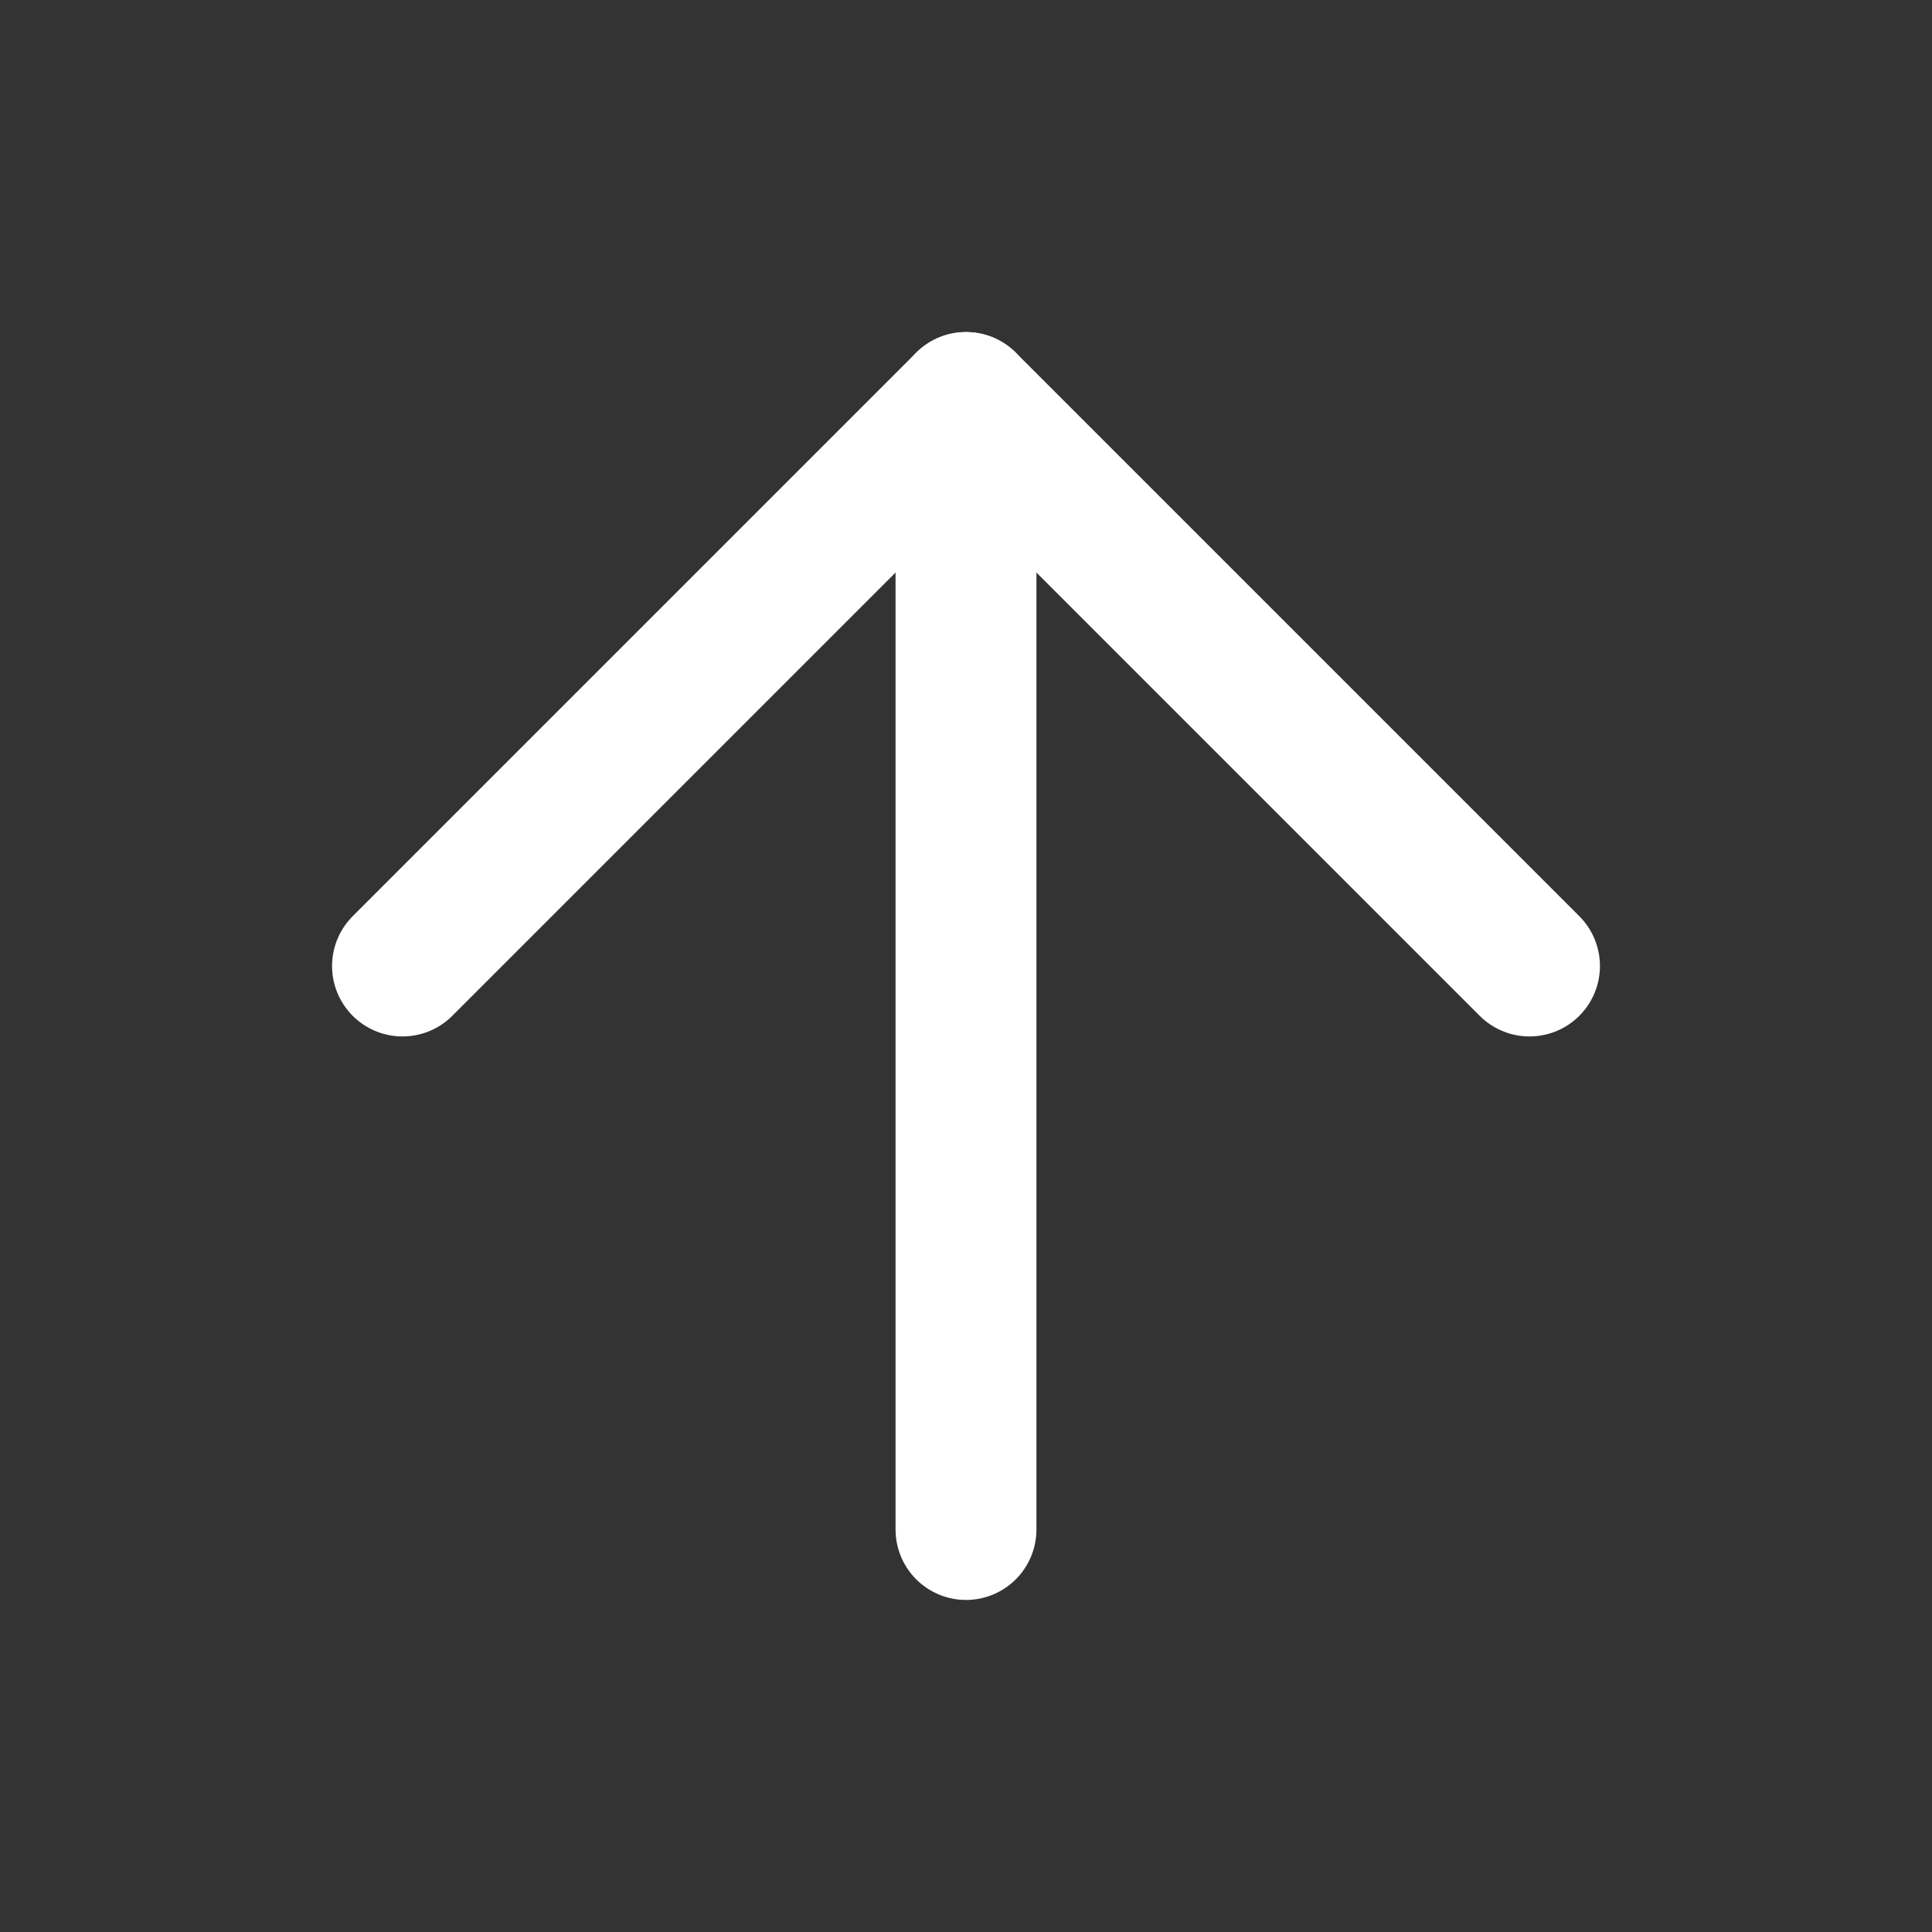
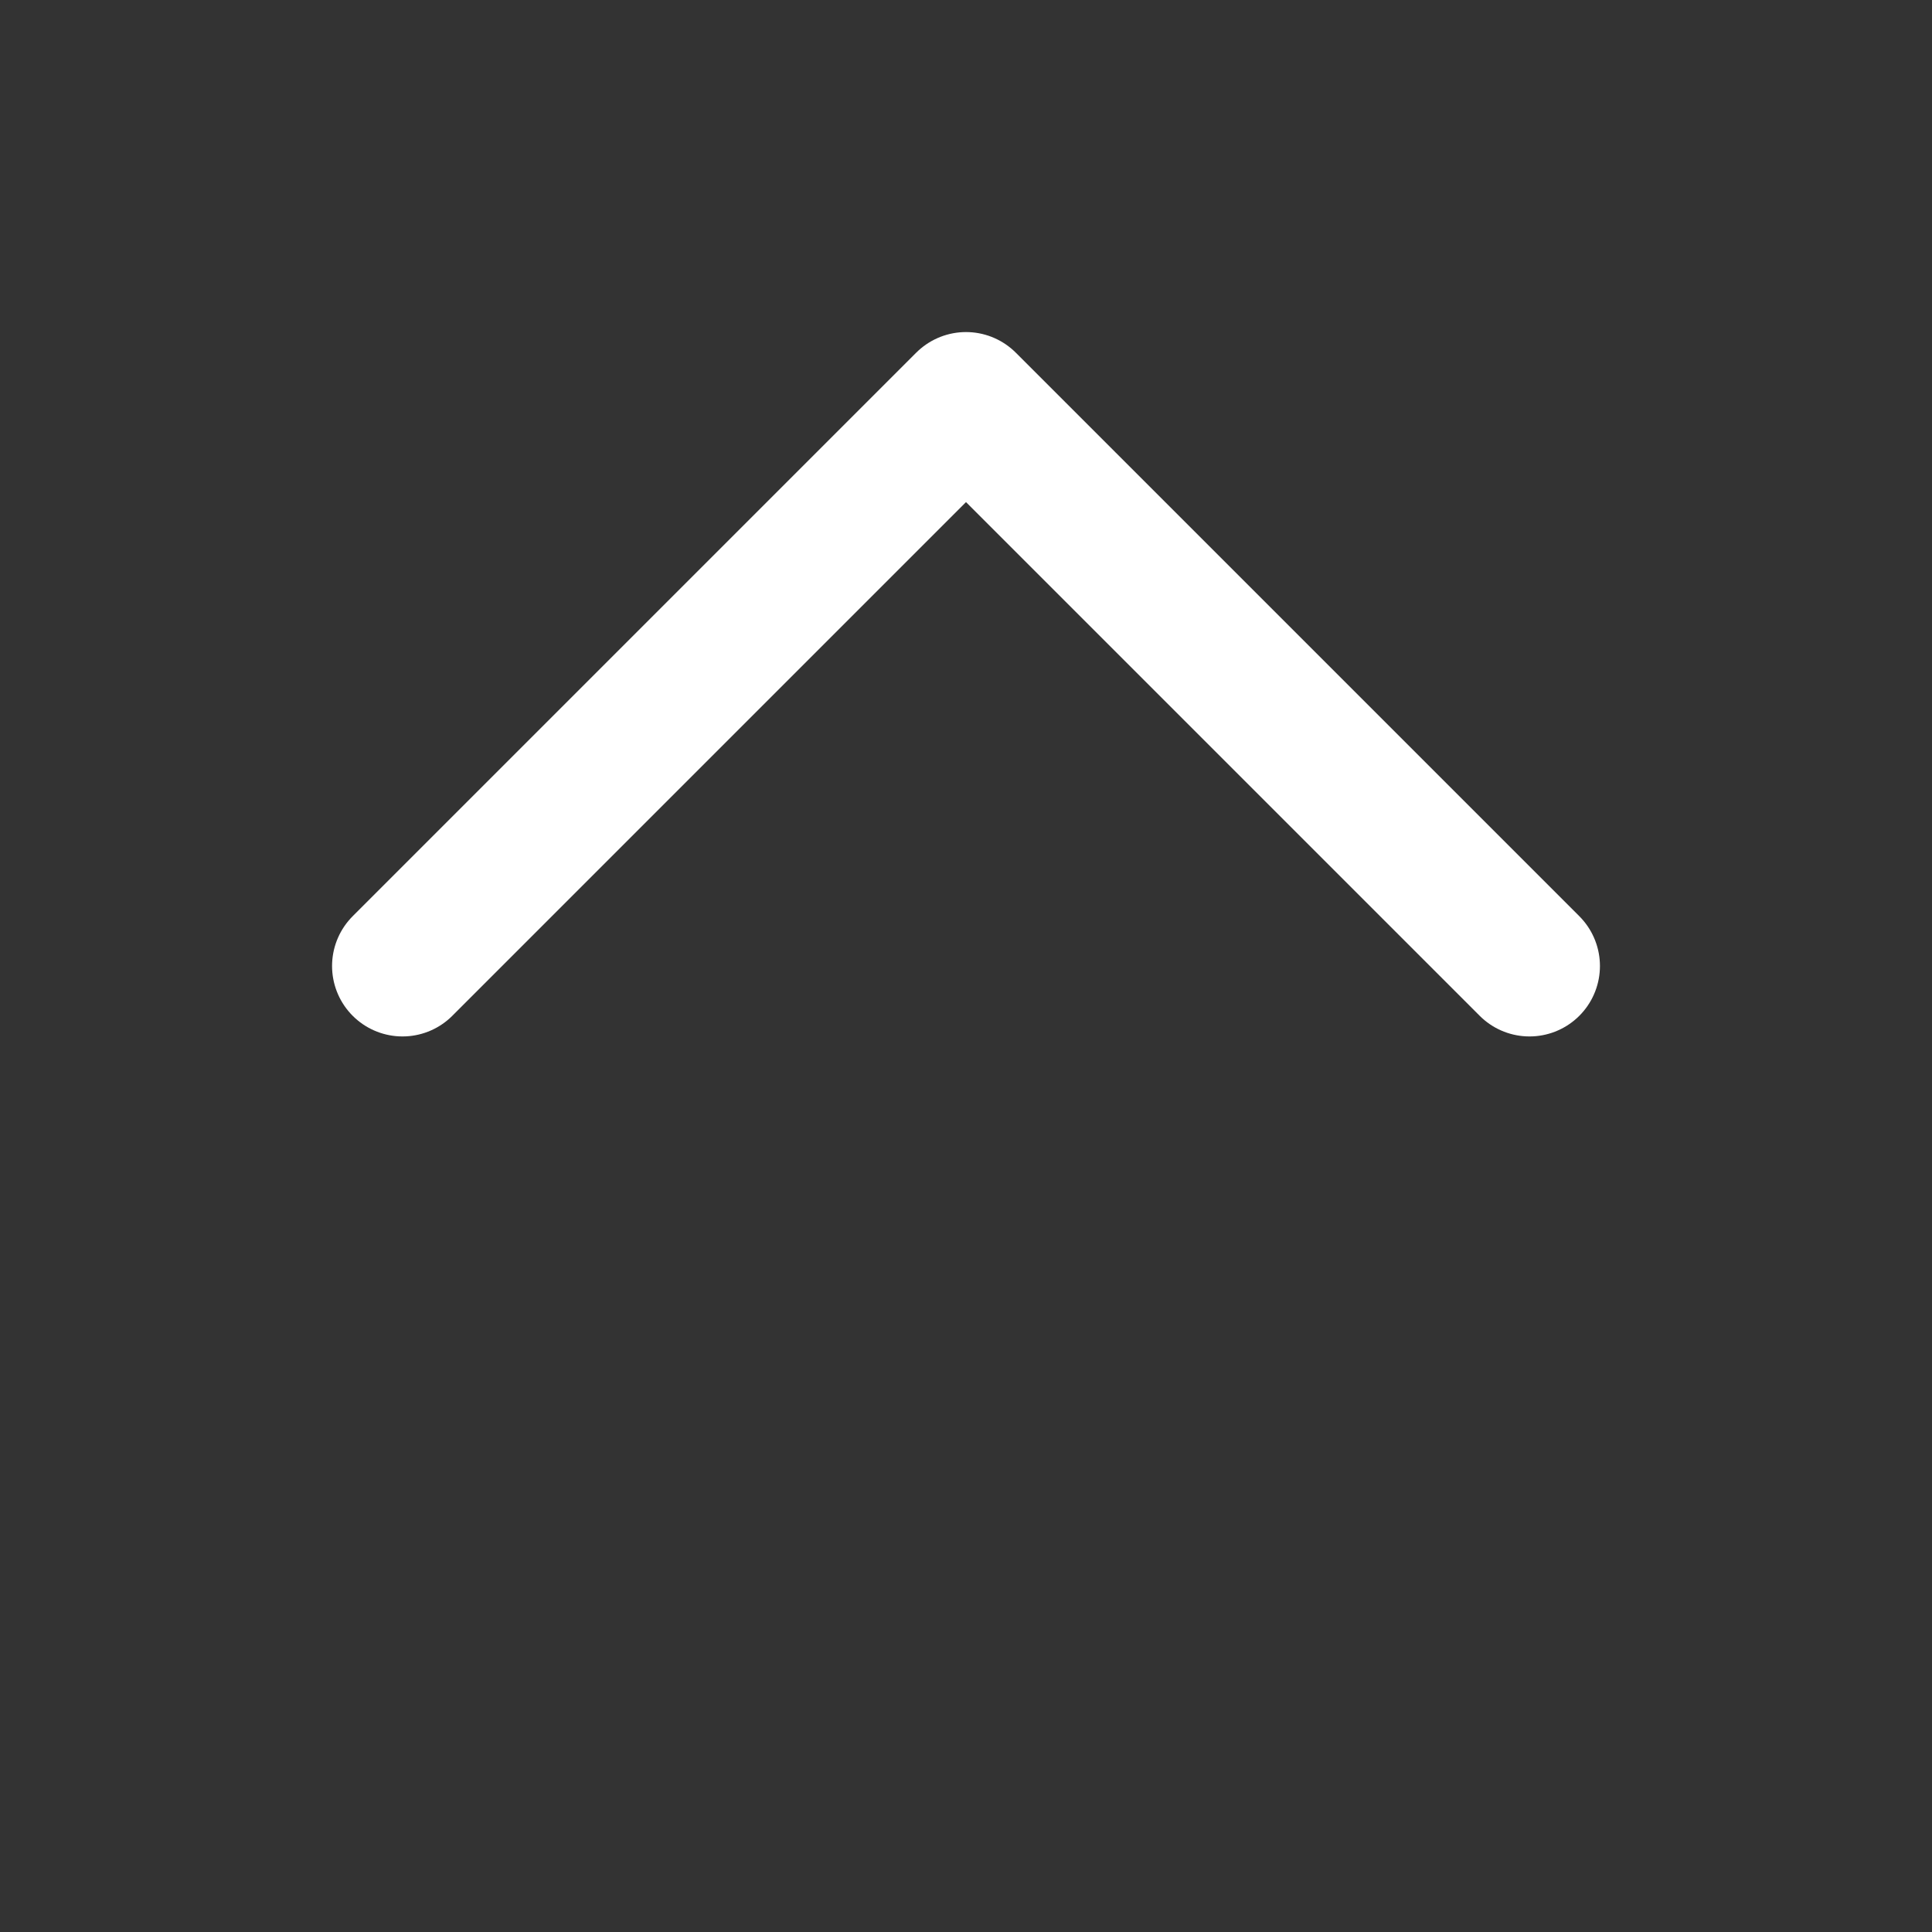
<svg xmlns="http://www.w3.org/2000/svg" width="24" height="24" viewBox="0 0 24 24" fill="none" stroke="#ffffff" stroke-width="1.75" stroke-linecap="round" stroke-linejoin="round" class="lucide lucide-arrow-up-icon lucide-arrow-up">
  <rect x="0" y="0" width="24" height="24" fill="#333333" stroke="none" />
  <path d="m5 12 7-7 7 7" />
-   <path d="M12 19V5" />
</svg>